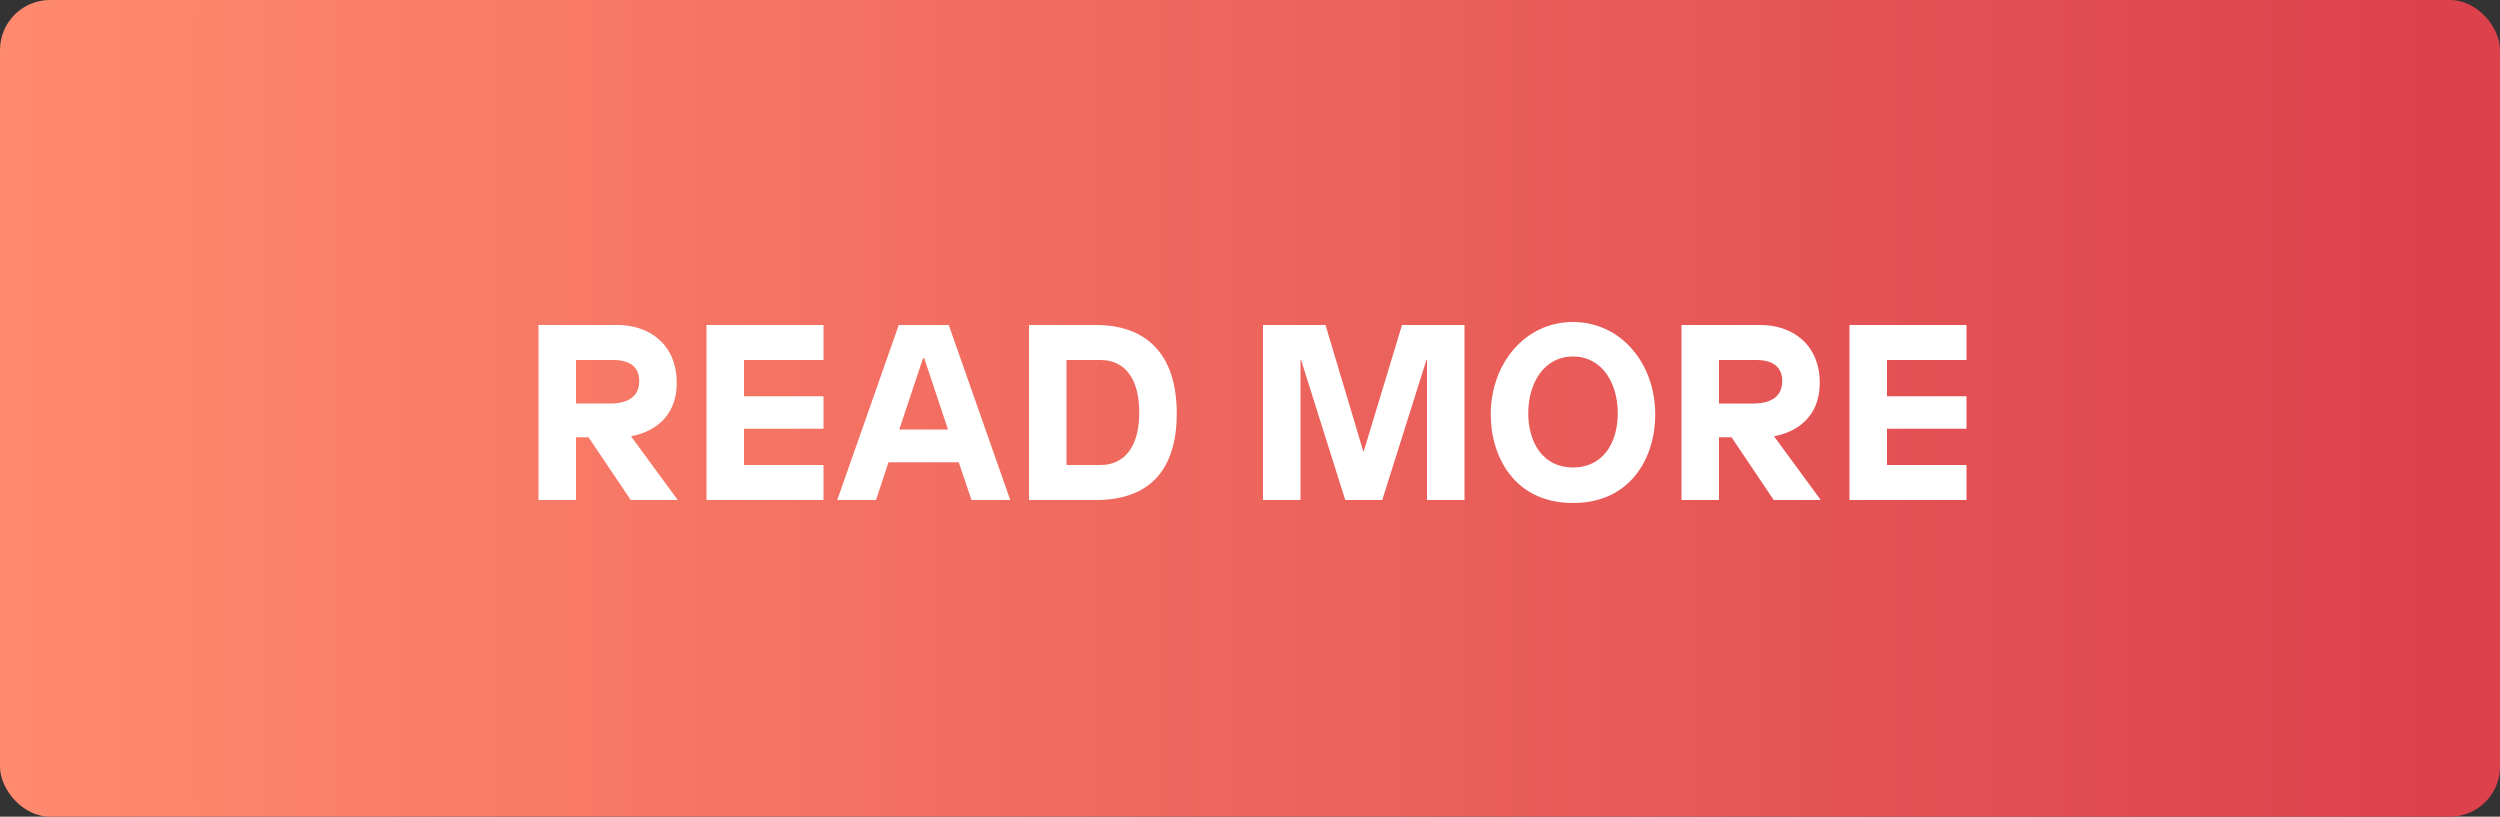
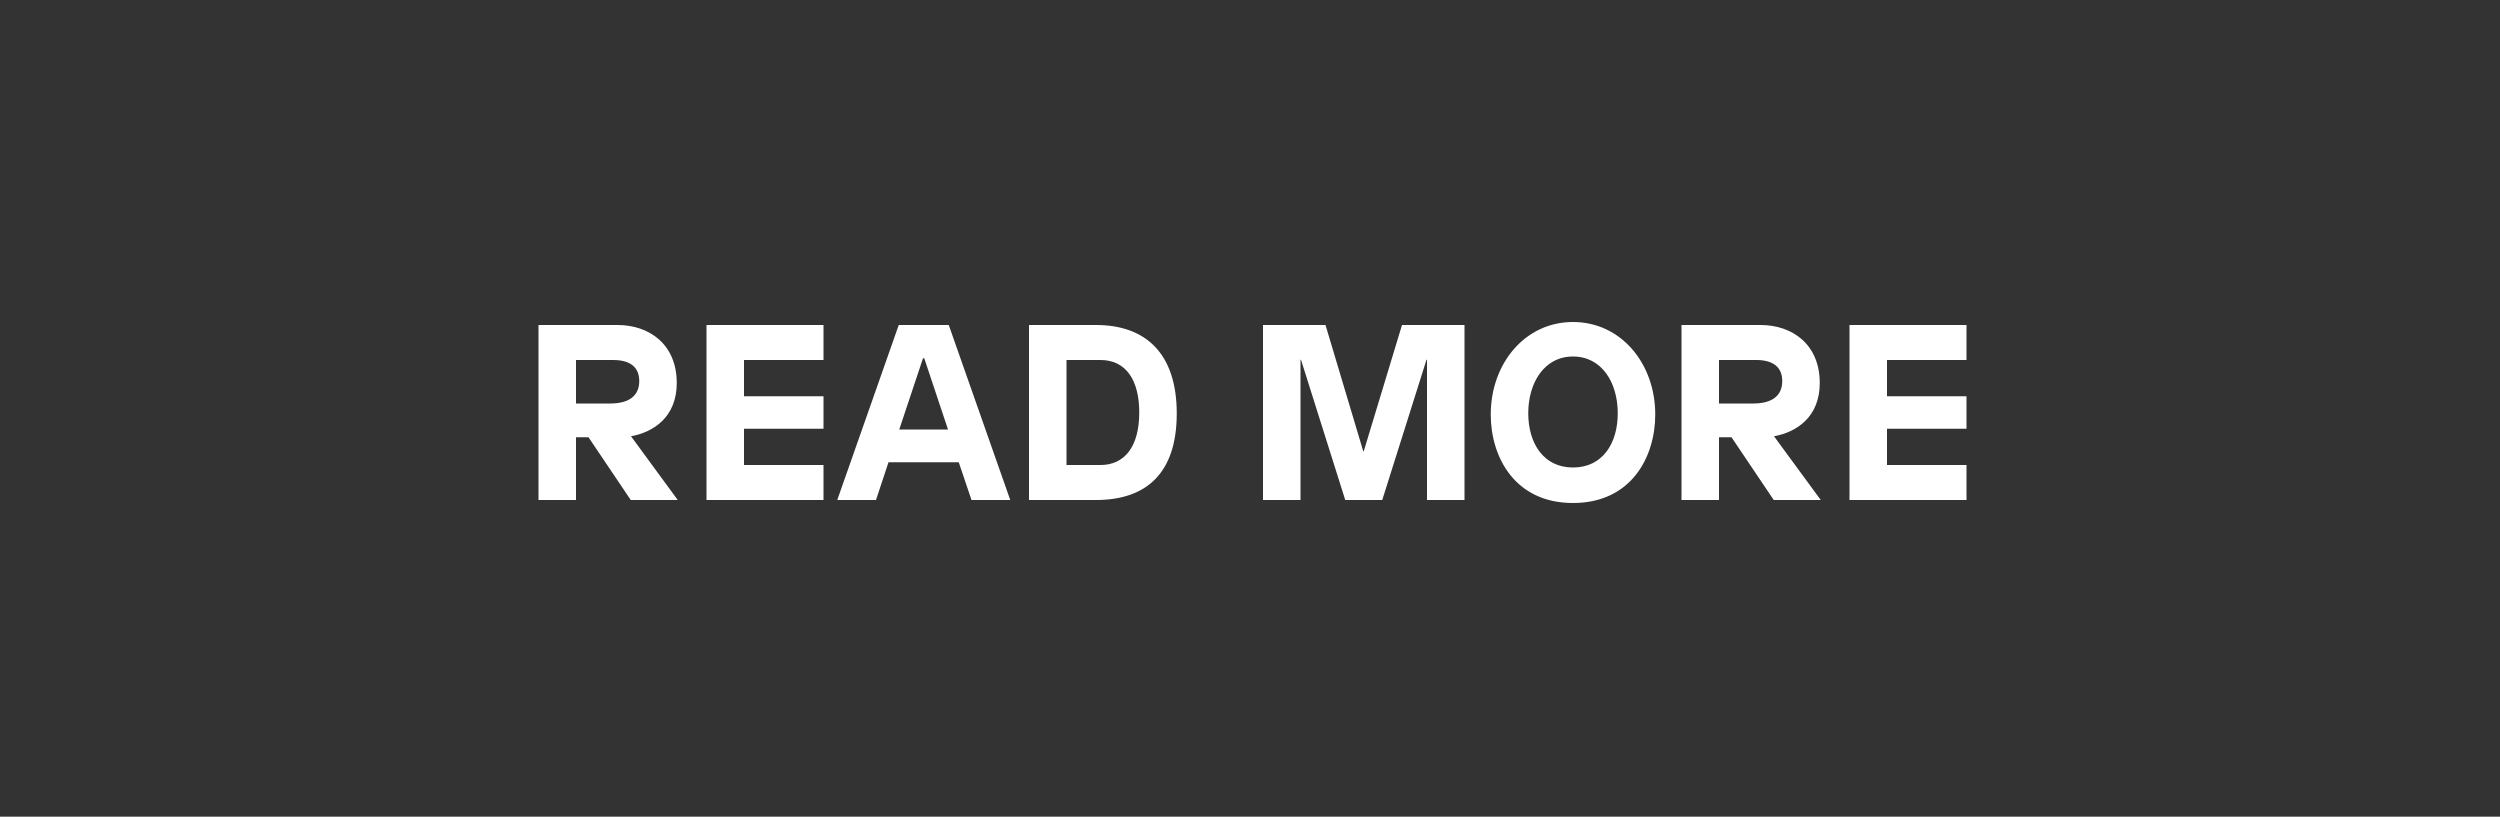
<svg xmlns="http://www.w3.org/2000/svg" width="150px" height="49px" viewBox="0 0 150 49">
  <rect x="0" y="0" width="150" height="49" fill="#333333" stroke="none" />
  <title>Group 4</title>
  <desc>Created with Sketch.</desc>
  <defs>
    <linearGradient x1="0.92%" y1="0%" x2="97.873%" y2="0%" id="linearGradient-1">
      <stop stop-color="#FF8A6E" offset="0%" />
      <stop stop-color="#DC414C" offset="99.723%" />
    </linearGradient>
  </defs>
  <g id="Modelatornia" stroke="none" stroke-width="1" fill="none" fill-rule="evenodd">
    <g id="TeatrOpole_Modelatornia_Main_Desktop_1440" transform="translate(-216, -1716)">
      <g id="Group-2" transform="translate(216, 1716)">
        <g id="Group-4">
-           <rect id="Rectangle" fill="url(#linearGradient-1)" x="0" y="0" width="150" height="49" rx="3" />
          <path d="M32.31,19.5 L37.05,19.5 C38.97,19.5 40.605,20.67 40.605,22.98 C40.605,25.035 39.195,25.935 37.86,26.175 L40.665,30 L37.845,30 L35.31,26.235 L34.56,26.235 L34.56,30 L32.31,30 L32.31,19.5 Z M34.56,21.6 L34.56,24.21 L36.615,24.21 C37.725,24.21 38.355,23.76 38.355,22.86 C38.355,22.05 37.83,21.6 36.795,21.6 L34.56,21.6 Z M49.41,21.6 L44.64,21.6 L44.64,23.775 L49.41,23.775 L49.41,25.725 L44.64,25.725 L44.64,27.9 L49.41,27.9 L49.41,30 L42.39,30 L42.39,19.5 L49.41,19.5 L49.41,21.6 Z M60.615,30 L58.29,30 L57.525,27.735 L53.31,27.735 L52.56,30 L50.235,30 L53.925,19.5 L56.925,19.5 L60.615,30 Z M55.38,21.495 L53.955,25.77 L56.88,25.77 L55.455,21.495 L55.38,21.495 Z M61.74,19.5 L65.76,19.5 C68.7,19.5 70.605,21.165 70.605,24.81 C70.605,28.395 68.775,30 65.76,30 L61.74,30 L61.74,19.5 Z M63.99,21.6 L63.99,27.9 L66.03,27.9 C67.47,27.9 68.355,26.805 68.355,24.75 C68.355,22.83 67.575,21.6 66.03,21.6 L63.99,21.6 Z M87.87,30 L85.62,30 L85.62,21.585 L85.59,21.585 L82.935,30 L80.715,30 L78.06,21.585 L78.03,21.585 L78.03,30 L75.78,30 L75.78,19.5 L79.53,19.5 L81.795,27.075 L81.825,27.075 L84.12,19.5 L87.87,19.5 L87.87,30 Z M94.38,19.32 C97.26,19.32 99.315,21.81 99.315,24.87 C99.315,27.435 97.86,30.18 94.38,30.18 C90.9,30.18 89.445,27.435 89.445,24.87 C89.445,21.81 91.5,19.32 94.38,19.32 Z M94.38,21.39 C92.655,21.39 91.695,22.965 91.695,24.795 C91.695,26.595 92.61,28.05 94.38,28.05 C96.15,28.05 97.065,26.61 97.065,24.795 C97.065,22.95 96.105,21.39 94.38,21.39 Z M100.89,19.5 L105.63,19.5 C107.55,19.5 109.185,20.67 109.185,22.98 C109.185,25.035 107.775,25.935 106.44,26.175 L109.245,30 L106.425,30 L103.89,26.235 L103.14,26.235 L103.14,30 L100.89,30 L100.89,19.5 Z M103.14,21.6 L103.14,24.21 L105.195,24.21 C106.305,24.21 106.935,23.76 106.935,22.86 C106.935,22.05 106.41,21.6 105.375,21.6 L103.14,21.6 Z M117.99,21.6 L113.22,21.6 L113.22,23.775 L117.99,23.775 L117.99,25.725 L113.22,25.725 L113.22,27.9 L117.99,27.9 L117.99,30 L110.97,30 L110.97,19.5 L117.99,19.5 L117.99,21.6 Z" id="READMORE" fill="#FFFFFF" fill-rule="nonzero" />
        </g>
      </g>
    </g>
  </g>
</svg>